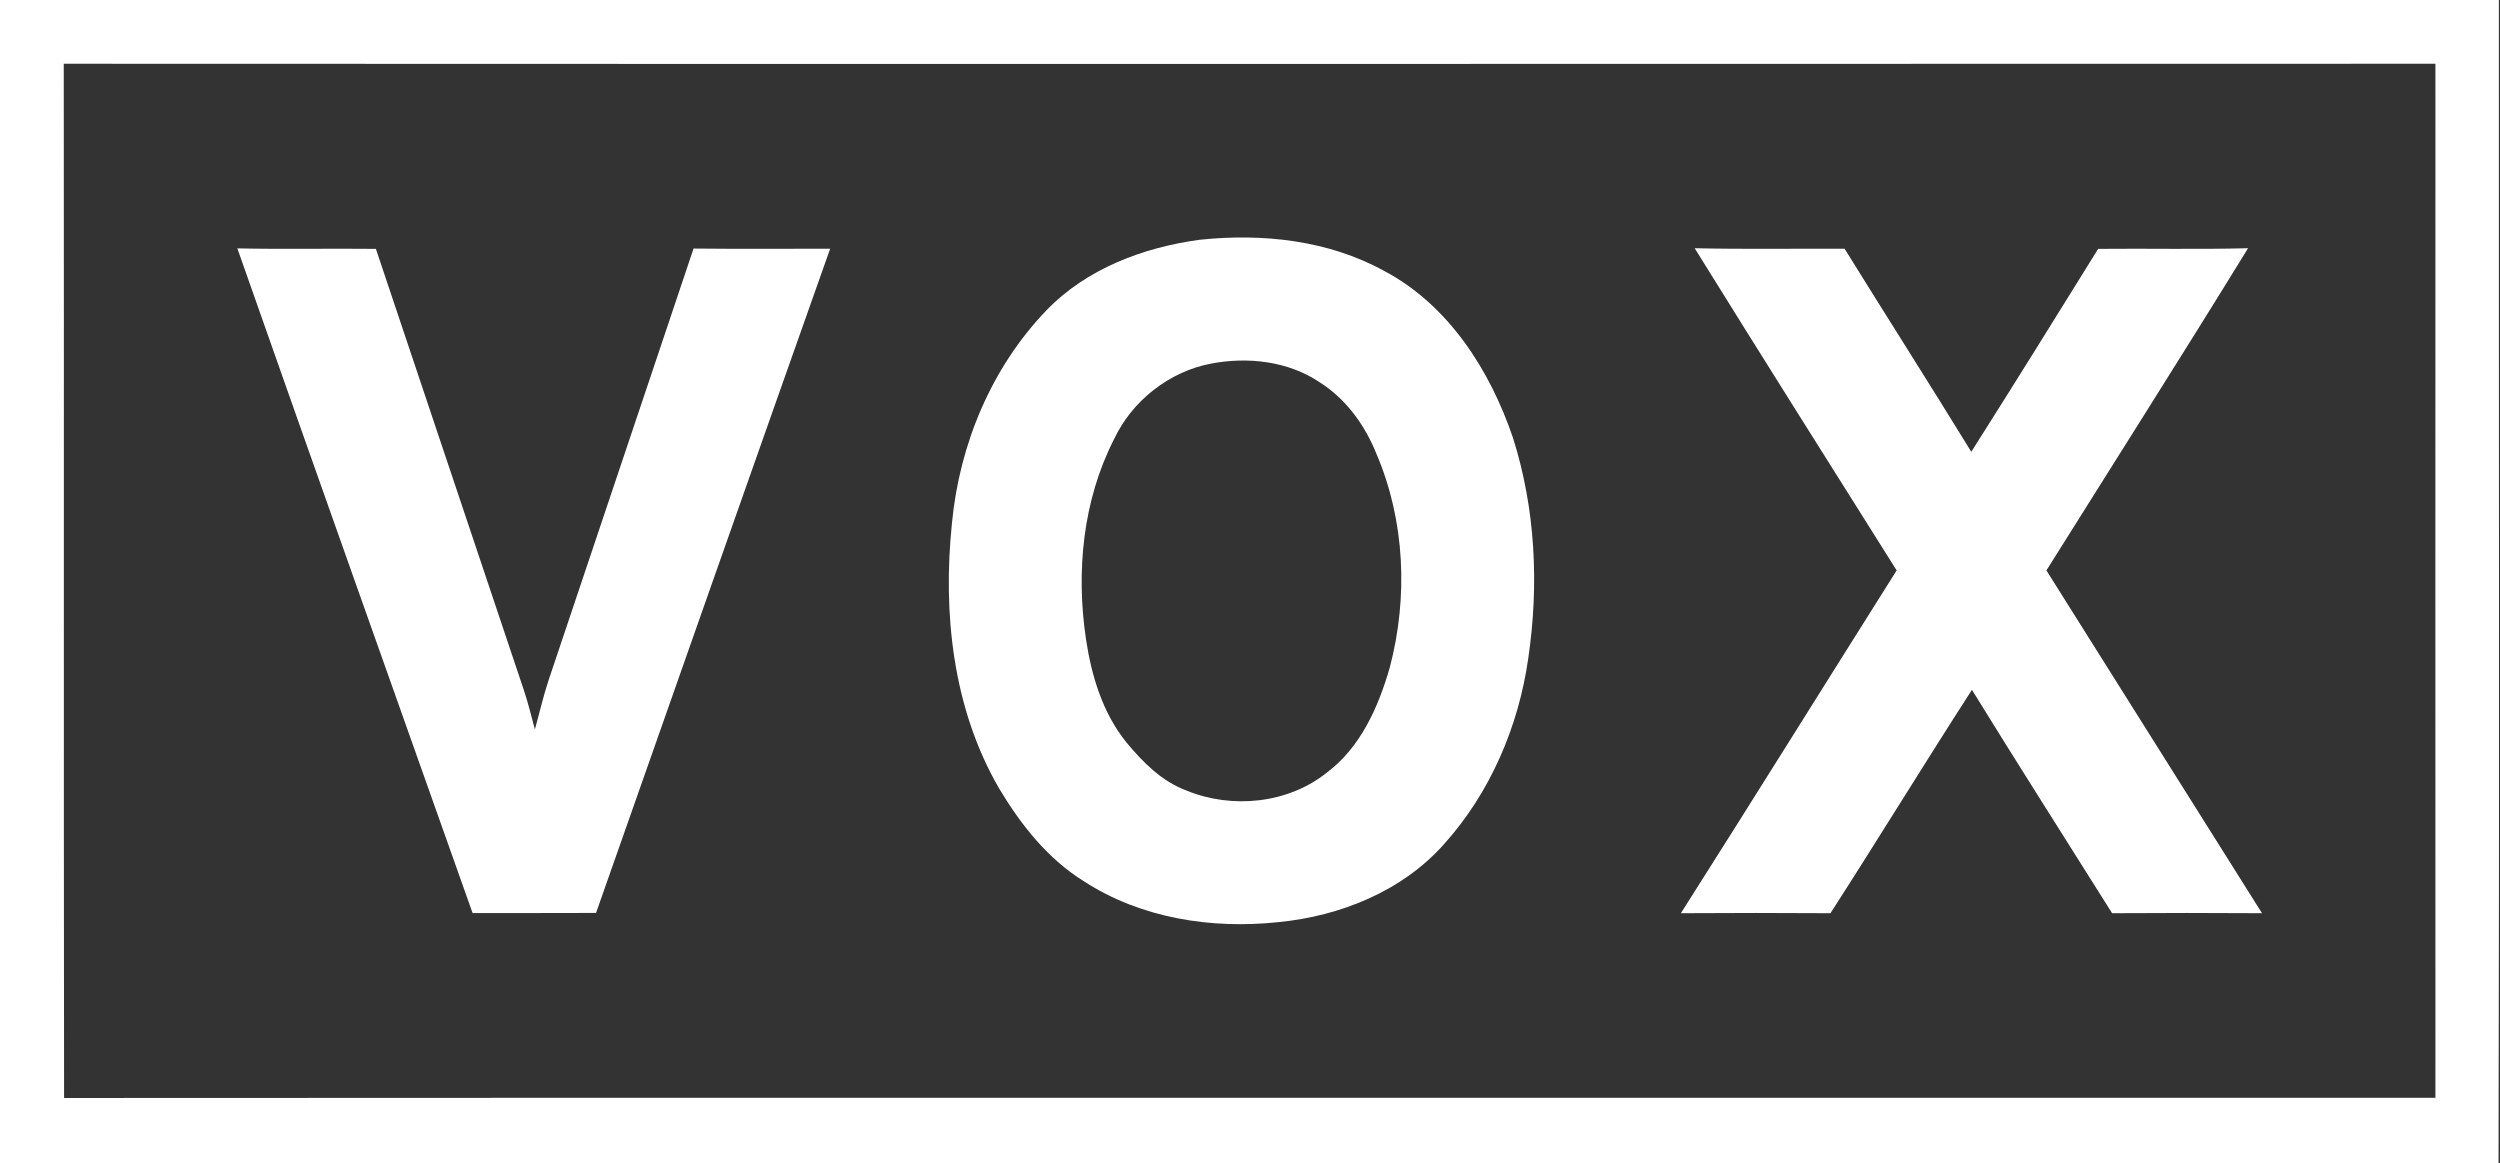
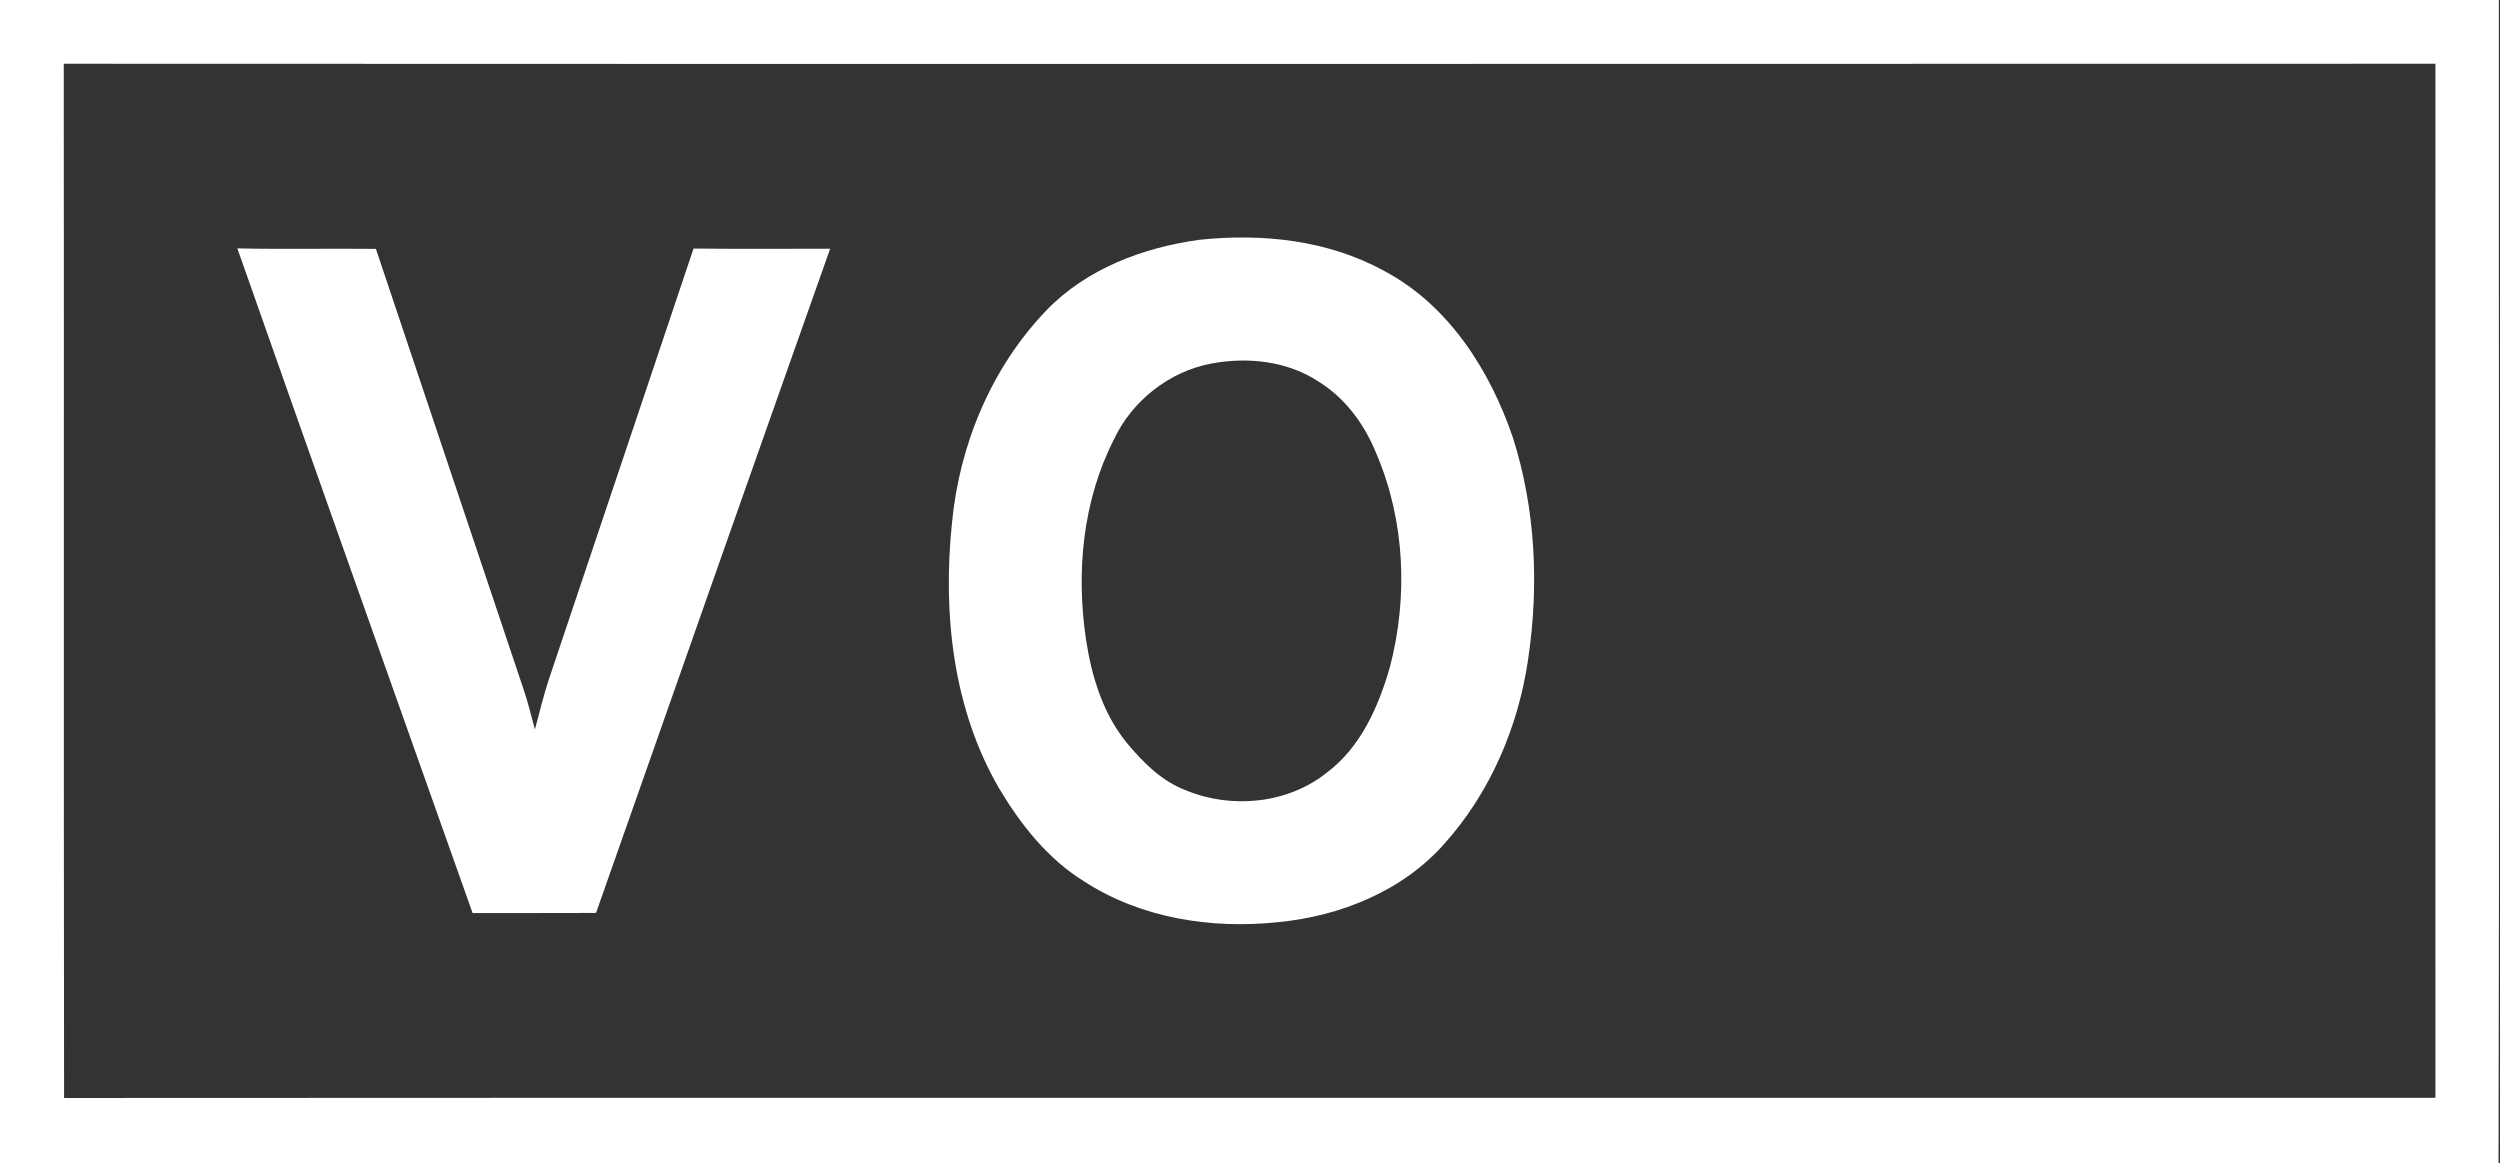
<svg xmlns="http://www.w3.org/2000/svg" version="1.2" viewBox="0 0 1541 717" width="1541" height="717">
  <rect x="0" y="0" width="1541" height="717" fill="#333333" stroke="none" />
  <title>logo (5)dd-svg</title>
  <style>
		.s0 { fill: #ffffff } 
	</style>
-   <path id="Layer" fill-rule="evenodd" class="s0" d="m0 0h1540.3c-0.1 239 0.4 478-0.2 717h-1540.1zm39.3 39.3c0.2 212.5-0.1 425 0.2 637.5 487.2-0.3 974.4 0 1461.7-0.1 0-212.4-0.1-424.9 0-637.4-487.3 0.1-974.6 0.2-1461.9 0zm700.1 108.5c38.7-4.1 79.3 0.2 113.8 19.2 39.7 21 65.3 61.3 79.4 102.9 13.9 43.7 16.1 90.8 9.4 136-6 42-23.4 82.7-51.8 114.3-25.7 29.1-64.1 44.5-102.2 48.2-41.1 4.4-84.7-2.3-119.9-25.2-22.3-13.8-39-35-52.3-57.3-28.5-49.1-34.8-108-29-163.6 4.6-48.4 24.4-95.9 58.3-131.1 24.7-25.6 59.7-38.7 94.3-43.4zm7.2 76.3c-25.9 4.9-48.8 22.9-60 46.8-19.2 37.7-23.4 81.6-17.2 123.1 3.4 22.7 10.3 45.5 24.9 63.6 10.2 12.3 21.9 24.1 37.1 29.7 28 11.5 62.6 8.1 86.5-11.1 20.8-15.6 31.8-40.5 38.8-64.9 11.3-43 9.4-90.2-8.2-131.4-7.1-17.8-18.8-34-35.1-44.3-19.4-13-44.1-15.8-66.8-11.5zm-600.3-71c28.5 0.6 56.9 0 85.4 0.3 30.3 90.7 60.9 181.3 91.2 272 2.7 8 4.6 16.1 6.8 24.2 2.8-10 5.1-20.1 8.3-29.9 29.8-88.9 59.7-177.6 89.5-266.5 28 0.3 56.1 0.1 84.2 0.1-48.3 136.4-96.3 272.9-144.3 409.4-25.4 0.2-50.8 0-76.1 0.1-48.4-136.5-97-273.1-145-409.7zm898.3-0.1c30.8 0.7 61.6 0.2 92.4 0.3 25.9 41.8 52.4 83.3 78.1 125.2 26.3-41.5 52.3-83.3 78.2-125.1 30.8-0.3 61.6 0.4 92.4-0.4-40.9 66.5-82.8 132.4-124.3 198.6 44.4 70.4 88.5 140.9 132.9 211.3-30.8-0.2-61.6-0.2-92.4 0-28.8-45.9-58-91.6-86.4-137.7-29.4 45.6-57.8 92-87.2 137.7-30.7-0.2-61.5-0.2-92.2 0 44.6-70.2 88.6-140.9 133-211.3-41.6-66.1-83.3-132.2-124.5-198.6z" />
+   <path id="Layer" fill-rule="evenodd" class="s0" d="m0 0h1540.3c-0.1 239 0.4 478-0.2 717h-1540.1zm39.3 39.3c0.2 212.5-0.1 425 0.2 637.5 487.2-0.3 974.4 0 1461.7-0.1 0-212.4-0.1-424.9 0-637.4-487.3 0.1-974.6 0.2-1461.9 0zm700.1 108.5c38.7-4.1 79.3 0.2 113.8 19.2 39.7 21 65.3 61.3 79.4 102.9 13.9 43.7 16.1 90.8 9.4 136-6 42-23.4 82.7-51.8 114.3-25.7 29.1-64.1 44.5-102.2 48.2-41.1 4.4-84.7-2.3-119.9-25.2-22.3-13.8-39-35-52.3-57.3-28.5-49.1-34.8-108-29-163.6 4.6-48.4 24.4-95.9 58.3-131.1 24.7-25.6 59.7-38.7 94.3-43.4zm7.2 76.3c-25.9 4.9-48.8 22.9-60 46.8-19.2 37.7-23.4 81.6-17.2 123.1 3.4 22.7 10.3 45.5 24.9 63.6 10.2 12.3 21.9 24.1 37.1 29.7 28 11.5 62.6 8.1 86.5-11.1 20.8-15.6 31.8-40.5 38.8-64.9 11.3-43 9.4-90.2-8.2-131.4-7.1-17.8-18.8-34-35.1-44.3-19.4-13-44.1-15.8-66.8-11.5zm-600.3-71c28.5 0.6 56.9 0 85.4 0.3 30.3 90.7 60.9 181.3 91.2 272 2.7 8 4.6 16.1 6.8 24.2 2.8-10 5.1-20.1 8.3-29.9 29.8-88.9 59.7-177.6 89.5-266.5 28 0.3 56.1 0.1 84.2 0.1-48.3 136.4-96.3 272.9-144.3 409.4-25.4 0.2-50.8 0-76.1 0.1-48.4-136.5-97-273.1-145-409.7zm898.3-0.1z" />
</svg>